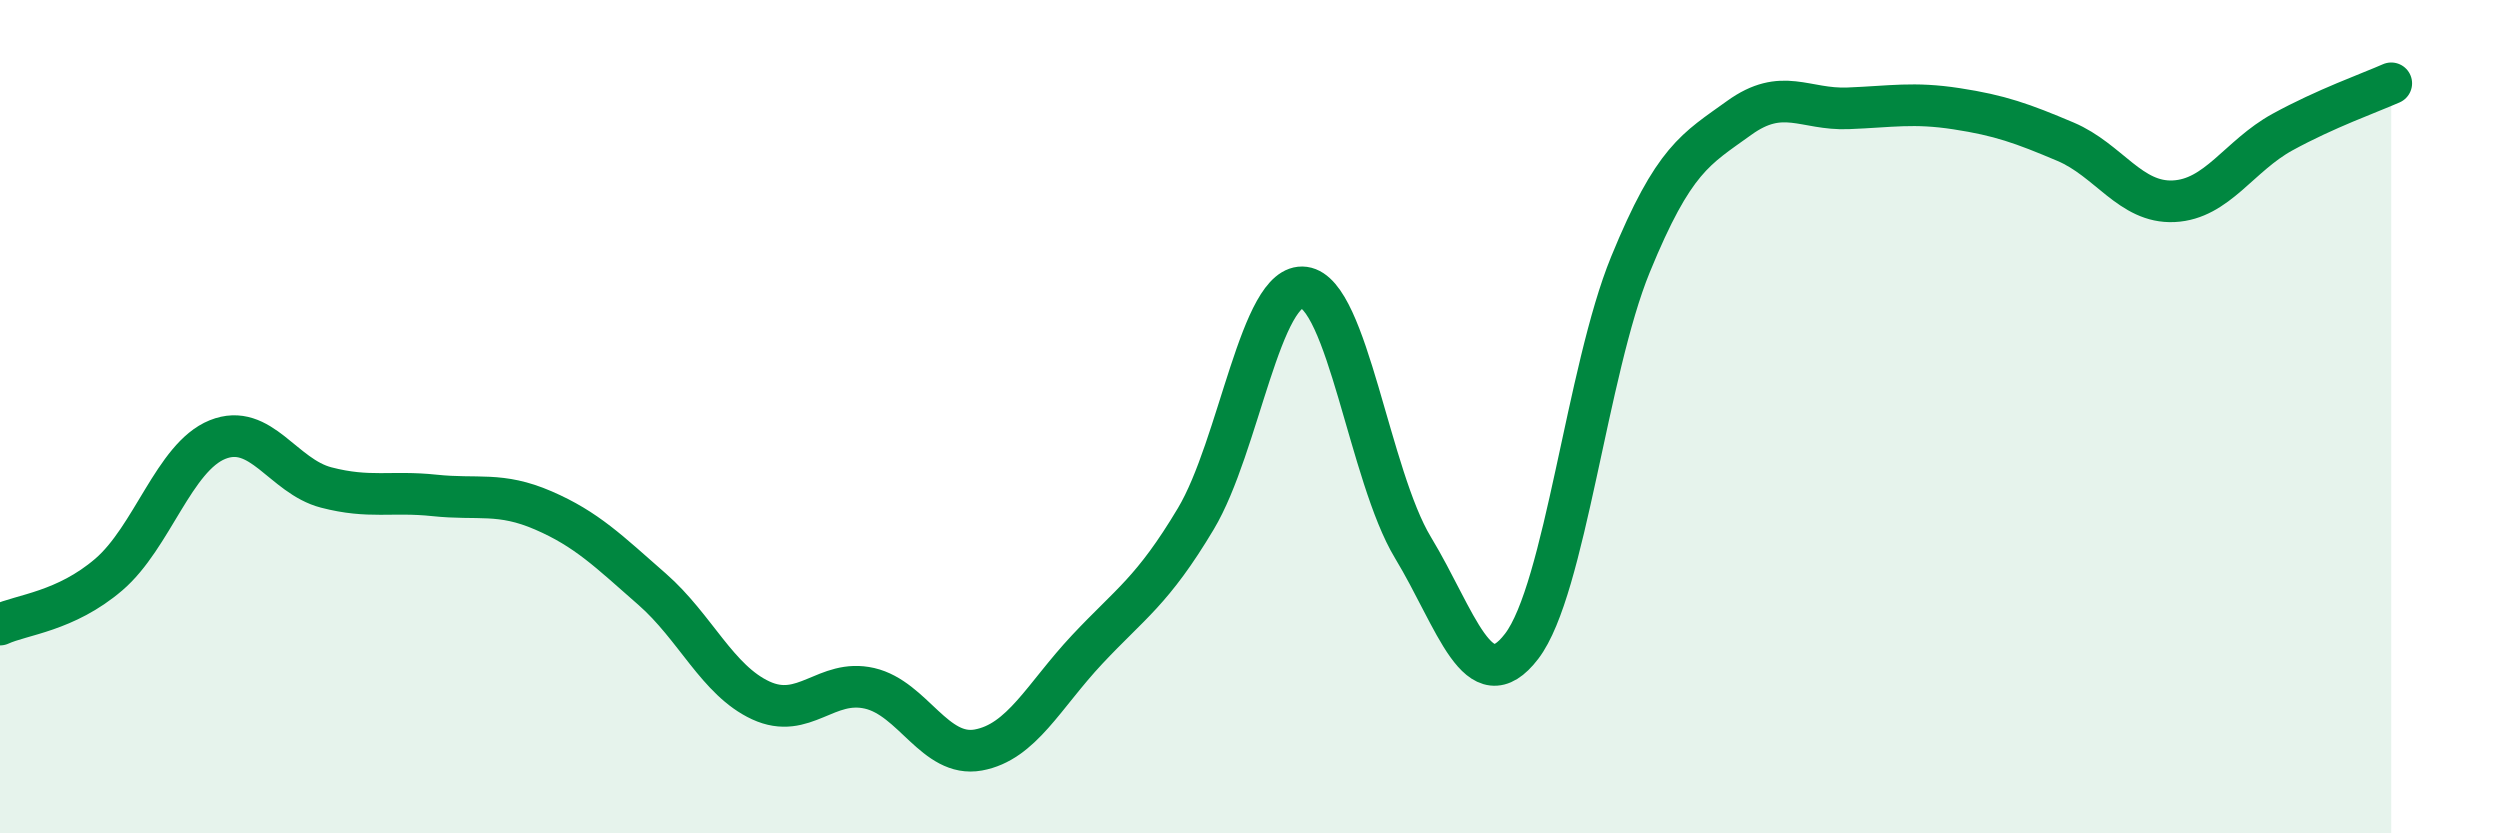
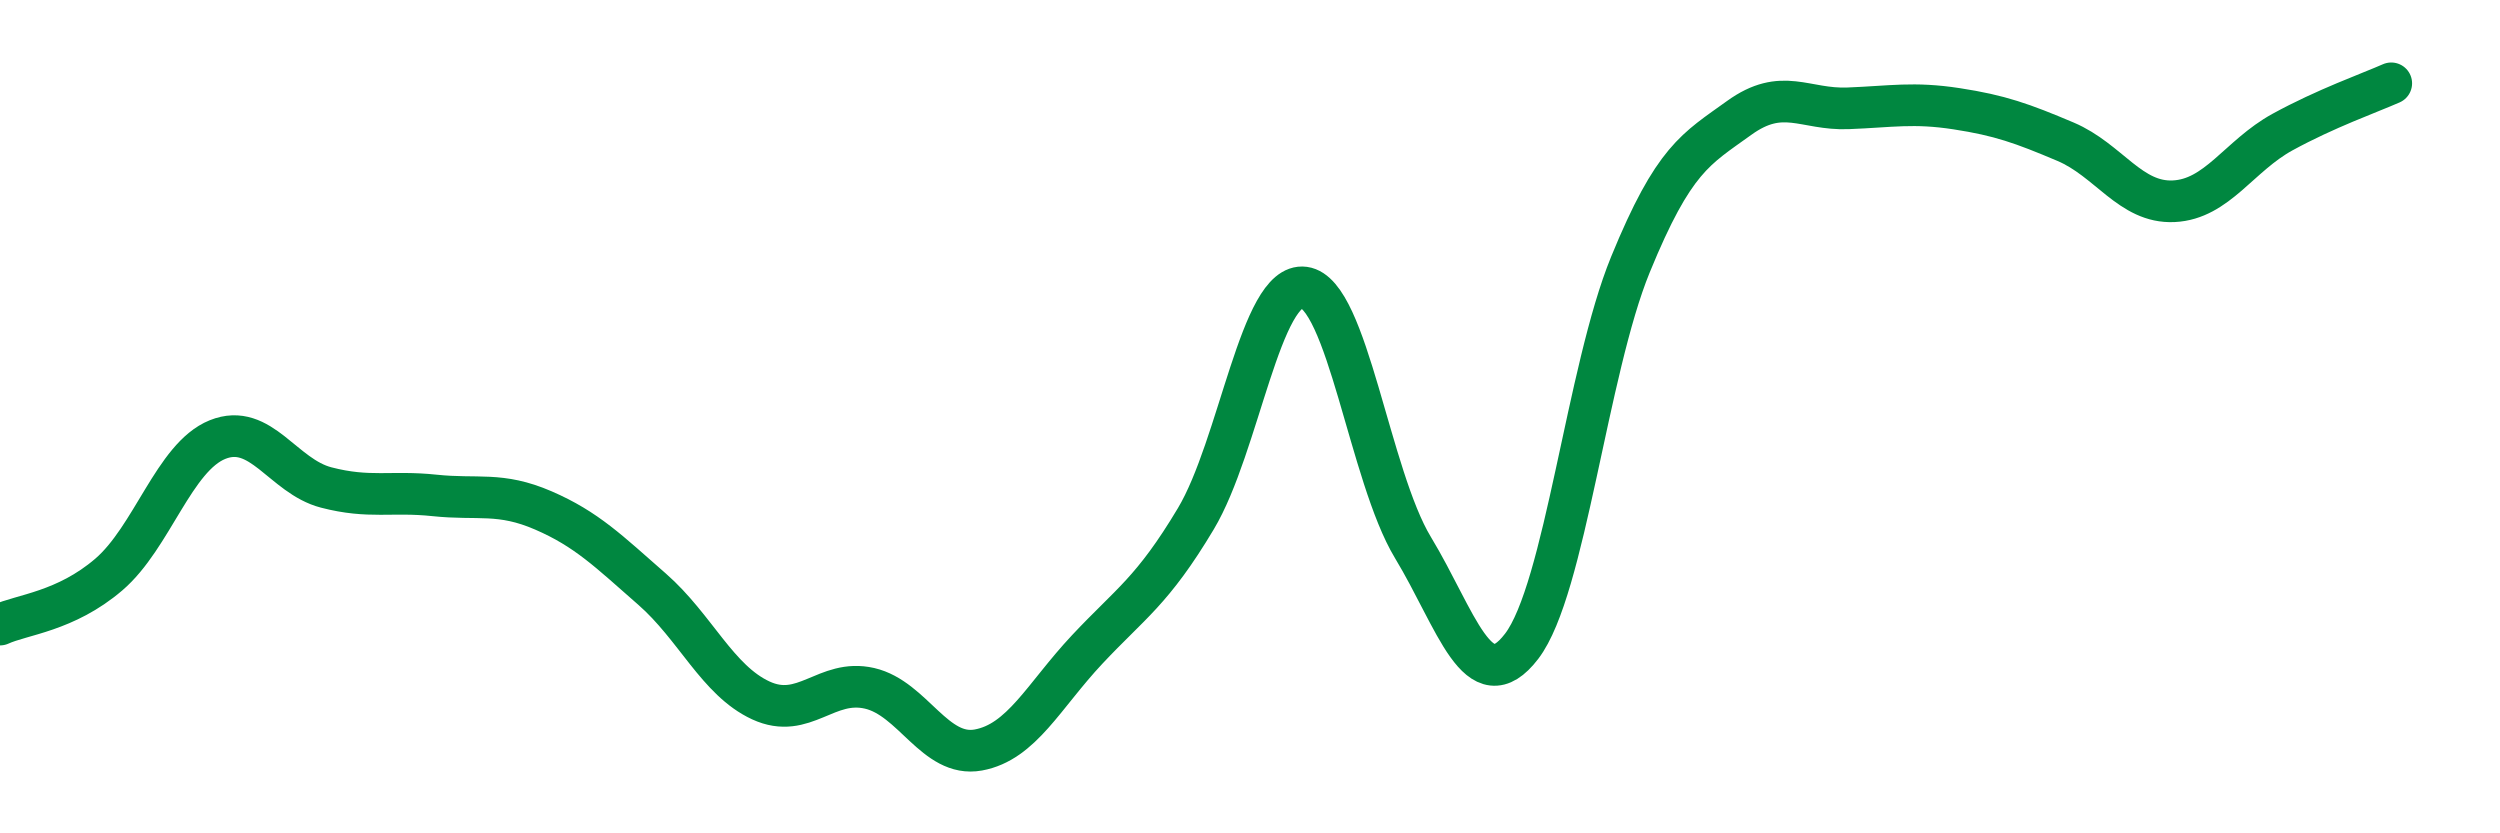
<svg xmlns="http://www.w3.org/2000/svg" width="60" height="20" viewBox="0 0 60 20">
-   <path d="M 0,14.99 C 0.52,14.75 1.57,14.68 2.61,13.79 C 3.65,12.9 4.18,10.97 5.22,10.55 C 6.26,10.13 6.79,11.43 7.83,11.7 C 8.87,11.97 9.39,11.78 10.43,11.89 C 11.47,12 12,11.8 13.04,12.25 C 14.08,12.7 14.61,13.23 15.65,14.14 C 16.69,15.05 17.22,16.33 18.26,16.81 C 19.3,17.29 19.83,16.28 20.87,16.52 C 21.91,16.76 22.44,18.19 23.48,18 C 24.52,17.81 25.05,16.7 26.09,15.59 C 27.13,14.48 27.66,14.19 28.7,12.45 C 29.74,10.71 30.26,6.76 31.3,6.9 C 32.34,7.04 32.87,11.42 33.91,13.14 C 34.95,14.86 35.48,16.87 36.52,15.51 C 37.56,14.15 38.09,8.89 39.13,6.35 C 40.17,3.81 40.7,3.58 41.74,2.83 C 42.78,2.08 43.31,2.64 44.35,2.6 C 45.39,2.56 45.92,2.45 46.96,2.61 C 48,2.77 48.53,2.96 49.57,3.4 C 50.61,3.84 51.13,4.88 52.17,4.83 C 53.21,4.78 53.74,3.74 54.78,3.17 C 55.82,2.6 56.87,2.23 57.39,2L57.39 20L0 20Z" fill="#008740" opacity="0.1" stroke-linecap="round" stroke-linejoin="round" />
  <path d="M 0,14.99 C 0.52,14.75 1.57,14.68 2.61,13.79 C 3.65,12.9 4.18,10.97 5.22,10.55 C 6.26,10.13 6.79,11.43 7.83,11.7 C 8.87,11.97 9.39,11.78 10.43,11.89 C 11.47,12 12,11.8 13.04,12.25 C 14.08,12.7 14.61,13.23 15.65,14.14 C 16.69,15.05 17.22,16.33 18.26,16.81 C 19.3,17.29 19.83,16.28 20.87,16.52 C 21.91,16.76 22.44,18.19 23.48,18 C 24.52,17.81 25.05,16.7 26.09,15.59 C 27.13,14.48 27.66,14.19 28.7,12.45 C 29.74,10.71 30.26,6.76 31.3,6.9 C 32.34,7.04 32.87,11.42 33.91,13.14 C 34.95,14.86 35.48,16.87 36.52,15.51 C 37.56,14.15 38.09,8.89 39.13,6.35 C 40.17,3.81 40.7,3.58 41.74,2.83 C 42.78,2.08 43.31,2.64 44.35,2.6 C 45.39,2.56 45.92,2.45 46.96,2.61 C 48,2.77 48.53,2.96 49.57,3.4 C 50.61,3.84 51.13,4.88 52.17,4.83 C 53.21,4.78 53.74,3.74 54.78,3.17 C 55.82,2.6 56.87,2.23 57.39,2" stroke="#008740" stroke-width="1" fill="none" stroke-linecap="round" stroke-linejoin="round" />
</svg>